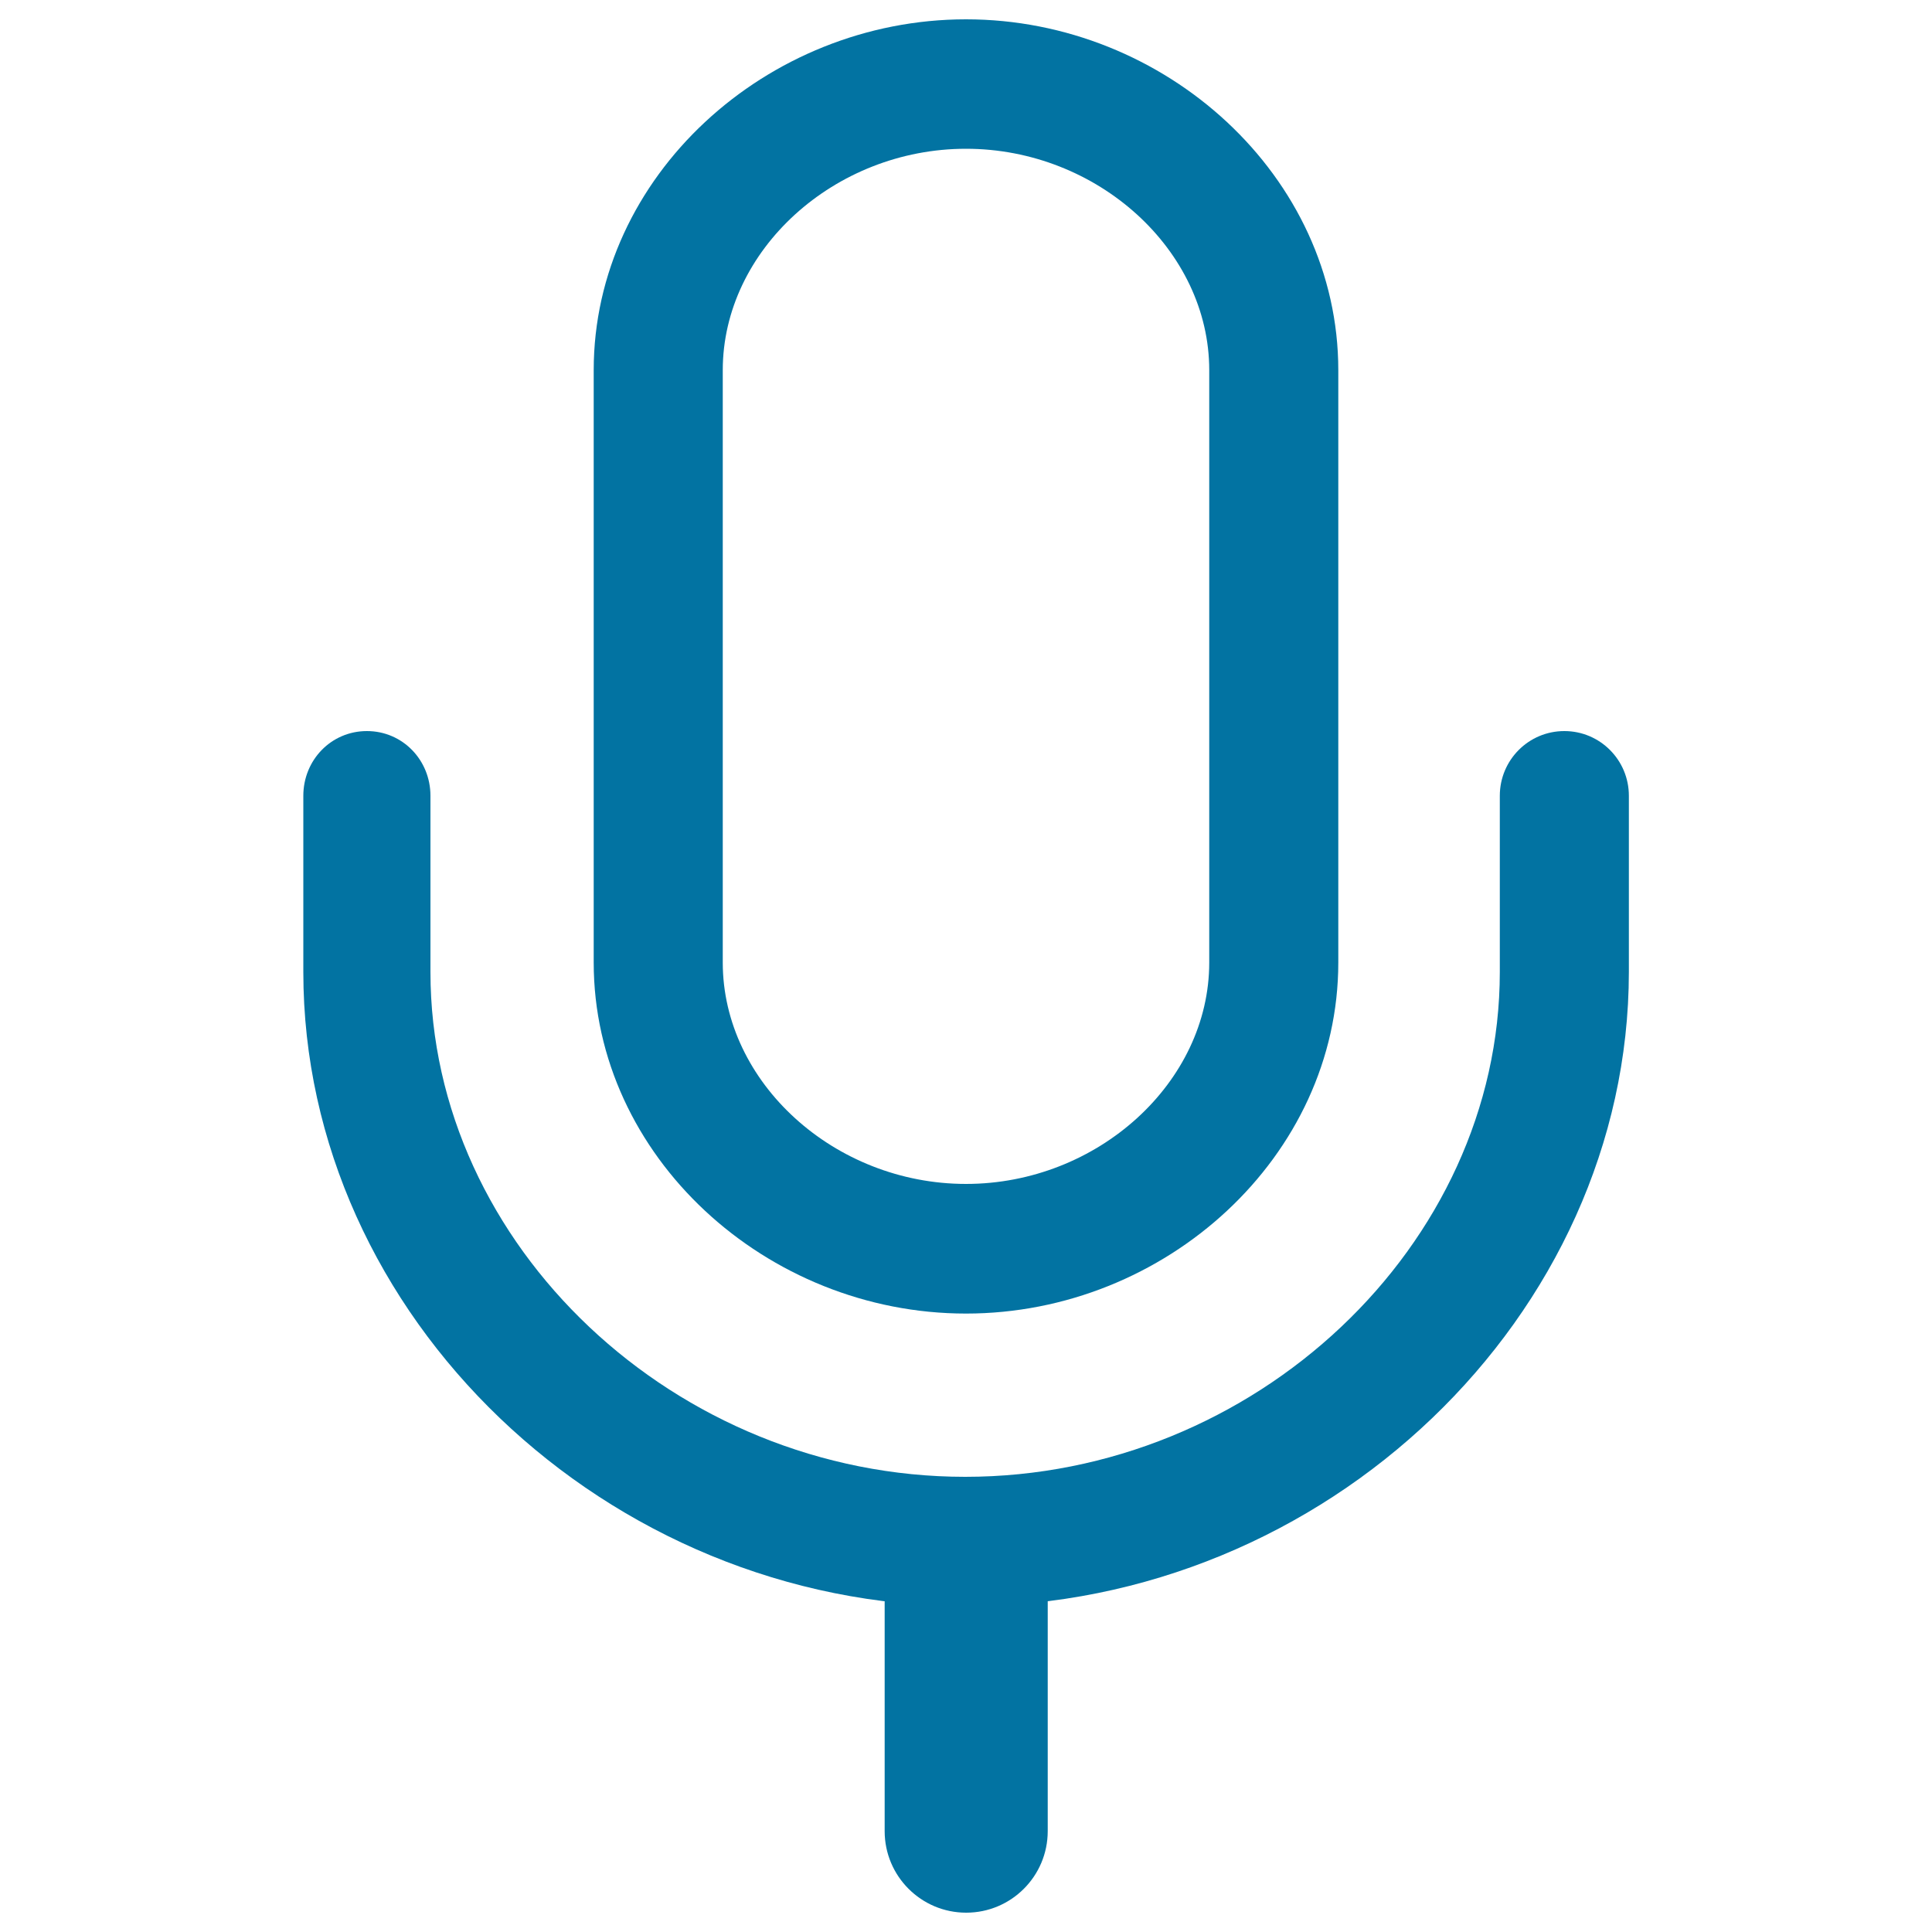
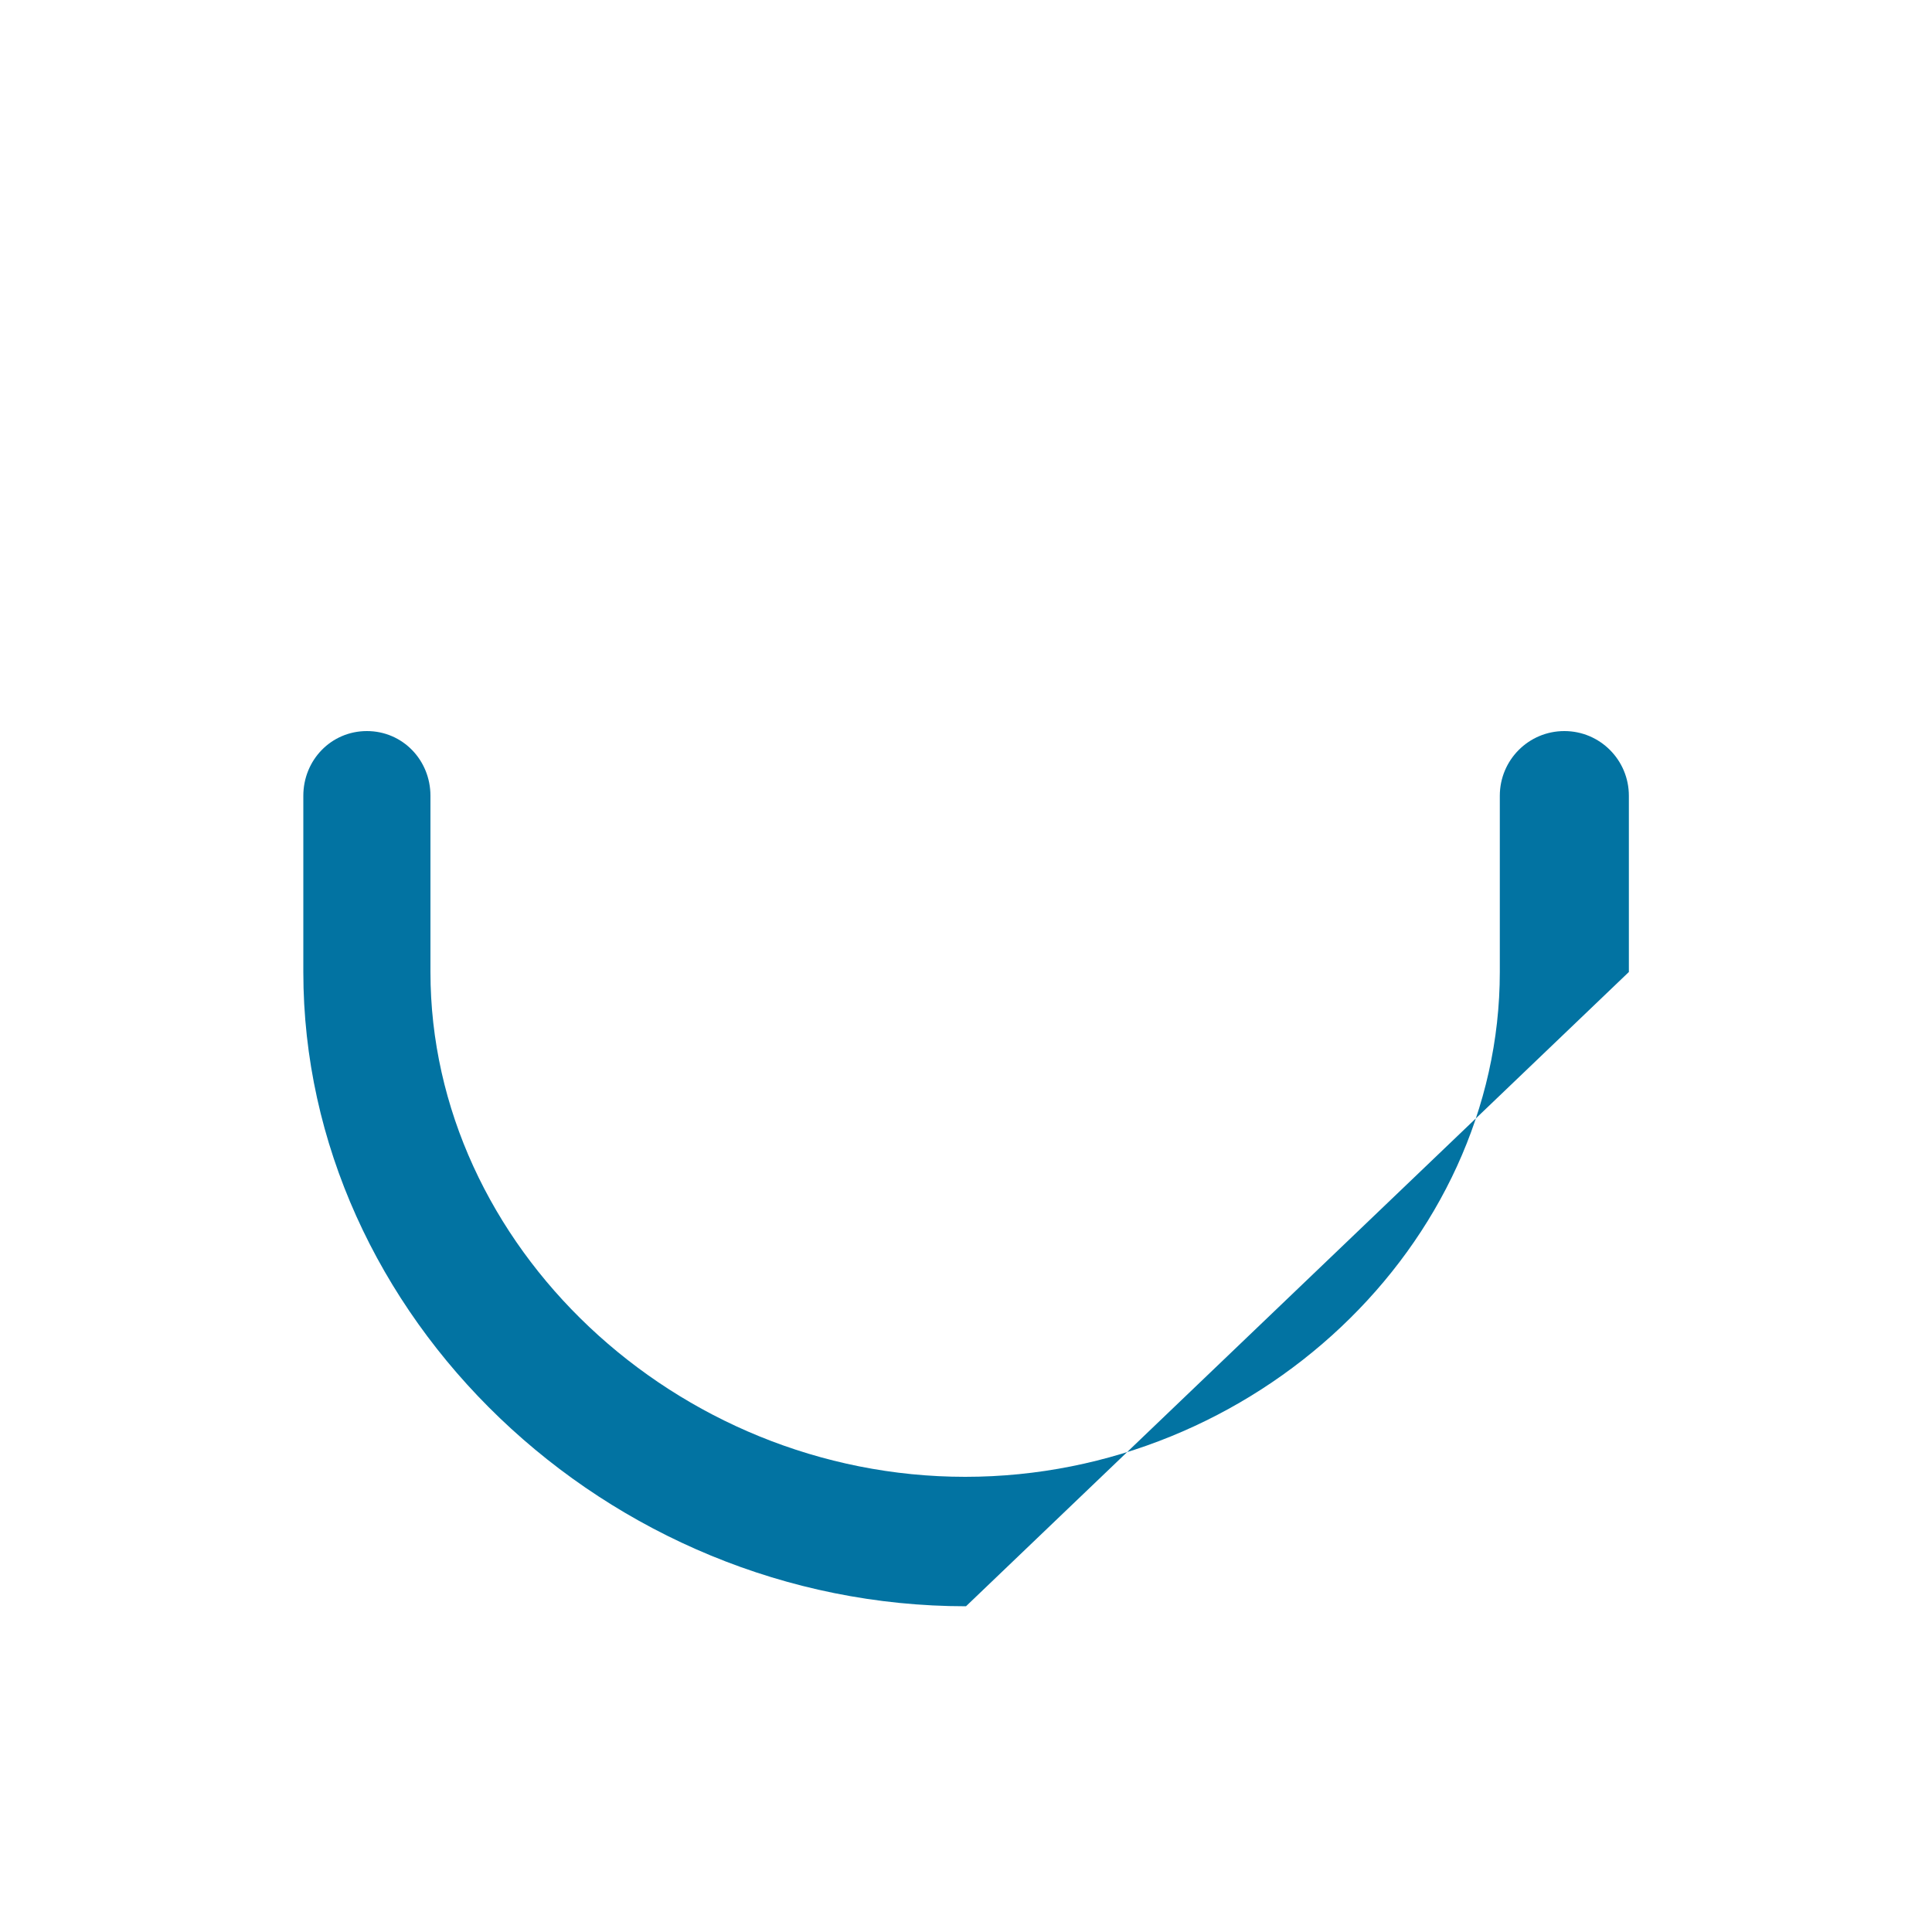
<svg xmlns="http://www.w3.org/2000/svg" viewBox="0 0 1000 1000" style="fill:#0273a2">
  <title>Voice SVG icon</title>
-   <path d="M500,831.4c-186.1,0-343-150.3-343-328.3v-91.2c0-18.5,14.4-33.5,32.9-33.5c18.5,0,32.9,15,32.9,33.5v91.2c0,141.6,127,261.3,276.8,261.3c149.8,0,276.7-119.7,276.7-261.3v-91.2c0-18.5,14.9-33.5,33.4-33.5c18.5,0,33.4,15,33.4,33.5v91.2C843,681.1,686.1,831.4,500,831.4z" />
-   <path d="M500,77c68.1,0,125.9,52.5,125.9,114.6v306.6c0,62.1-57.8,114.6-125.9,114.6s-125.9-52.5-125.9-114.6V191.6C374.1,129.5,431.9,77,500,77 M500,10c-103.3,0-192.7,81.3-192.7,181.6v306.6c0,100.3,89.3,181.7,192.7,181.7c103.3,0,192.7-81.3,192.7-181.7V191.6C692.7,91.3,603.3,10,500,10L500,10z" />
-   <path d="M500.1,990L500.1,990c-23.3,0-42.2-18.9-42.2-42.2l0-126.2c0-23.3,18.9-42.2,42.2-42.2l0,0c23.3,0,42.3,18.9,42.2,42.2l0,126.2C542.3,971.1,523.4,990,500.1,990z" />
+   <path d="M500,831.4c-186.1,0-343-150.3-343-328.3v-91.2c0-18.5,14.4-33.5,32.9-33.5c18.5,0,32.9,15,32.9,33.5v91.2c0,141.6,127,261.3,276.8,261.3c149.8,0,276.7-119.7,276.7-261.3v-91.2c0-18.5,14.9-33.5,33.4-33.5c18.5,0,33.4,15,33.4,33.5v91.2z" />
</svg>